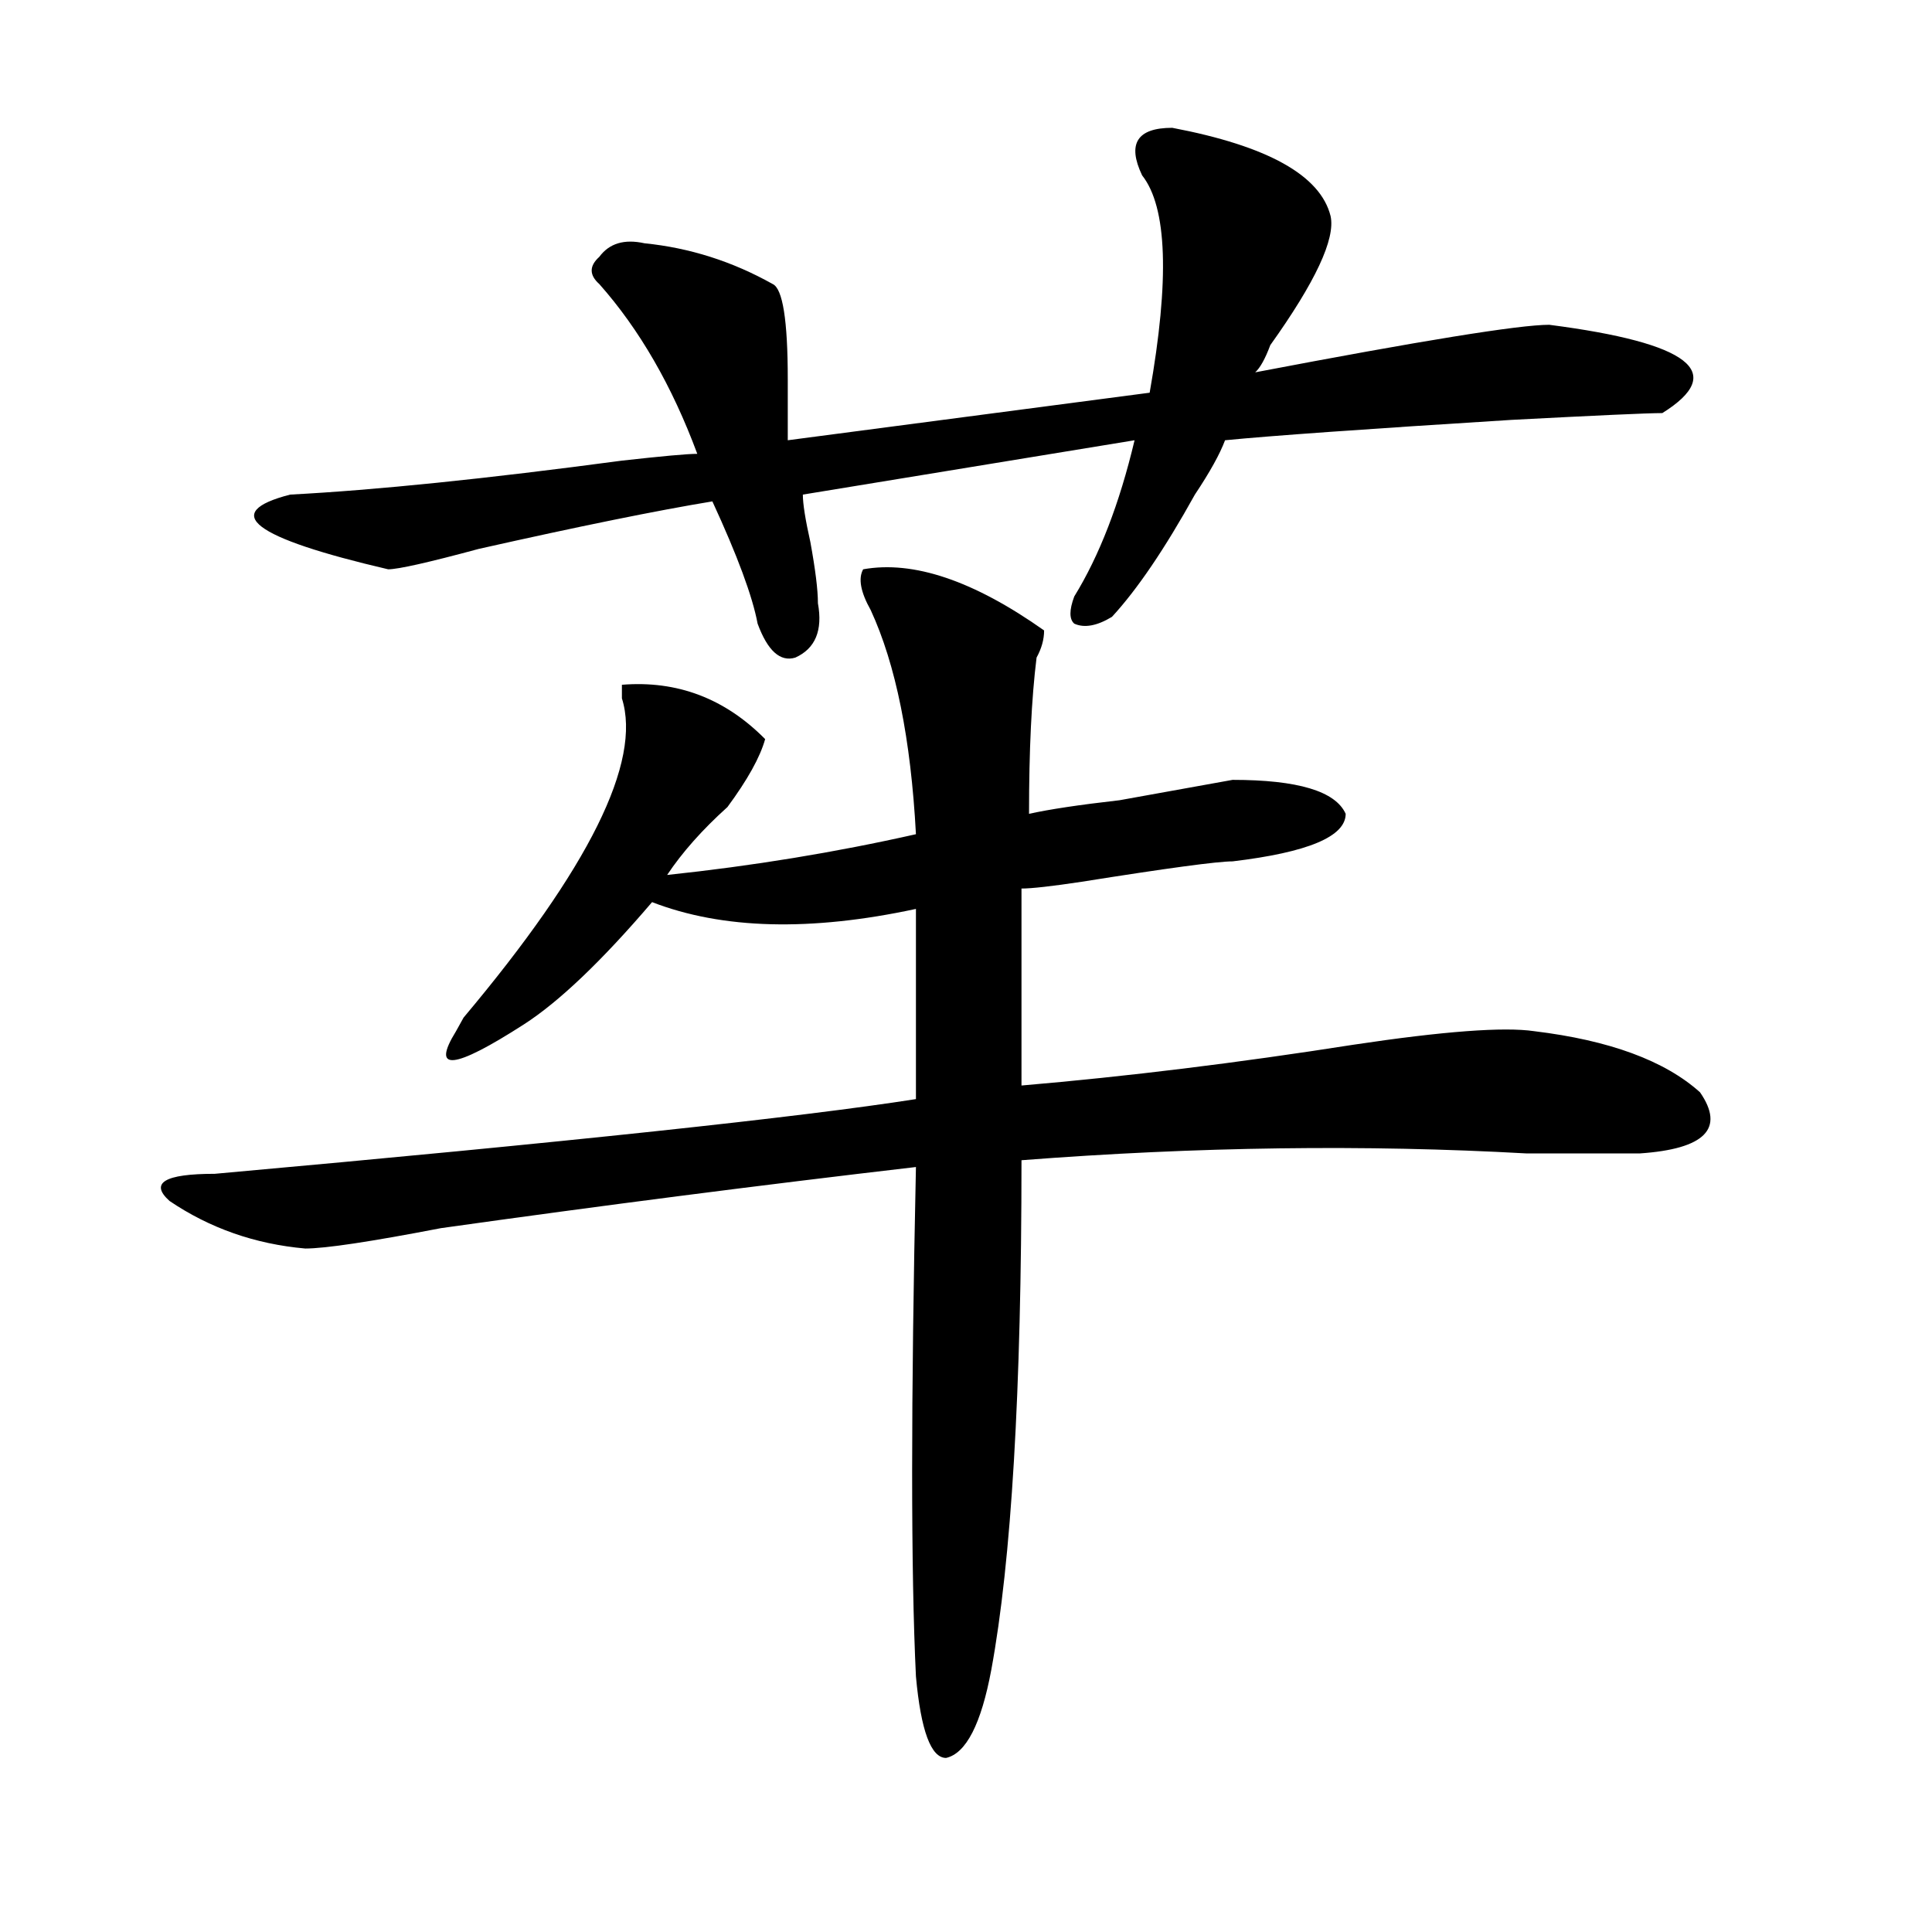
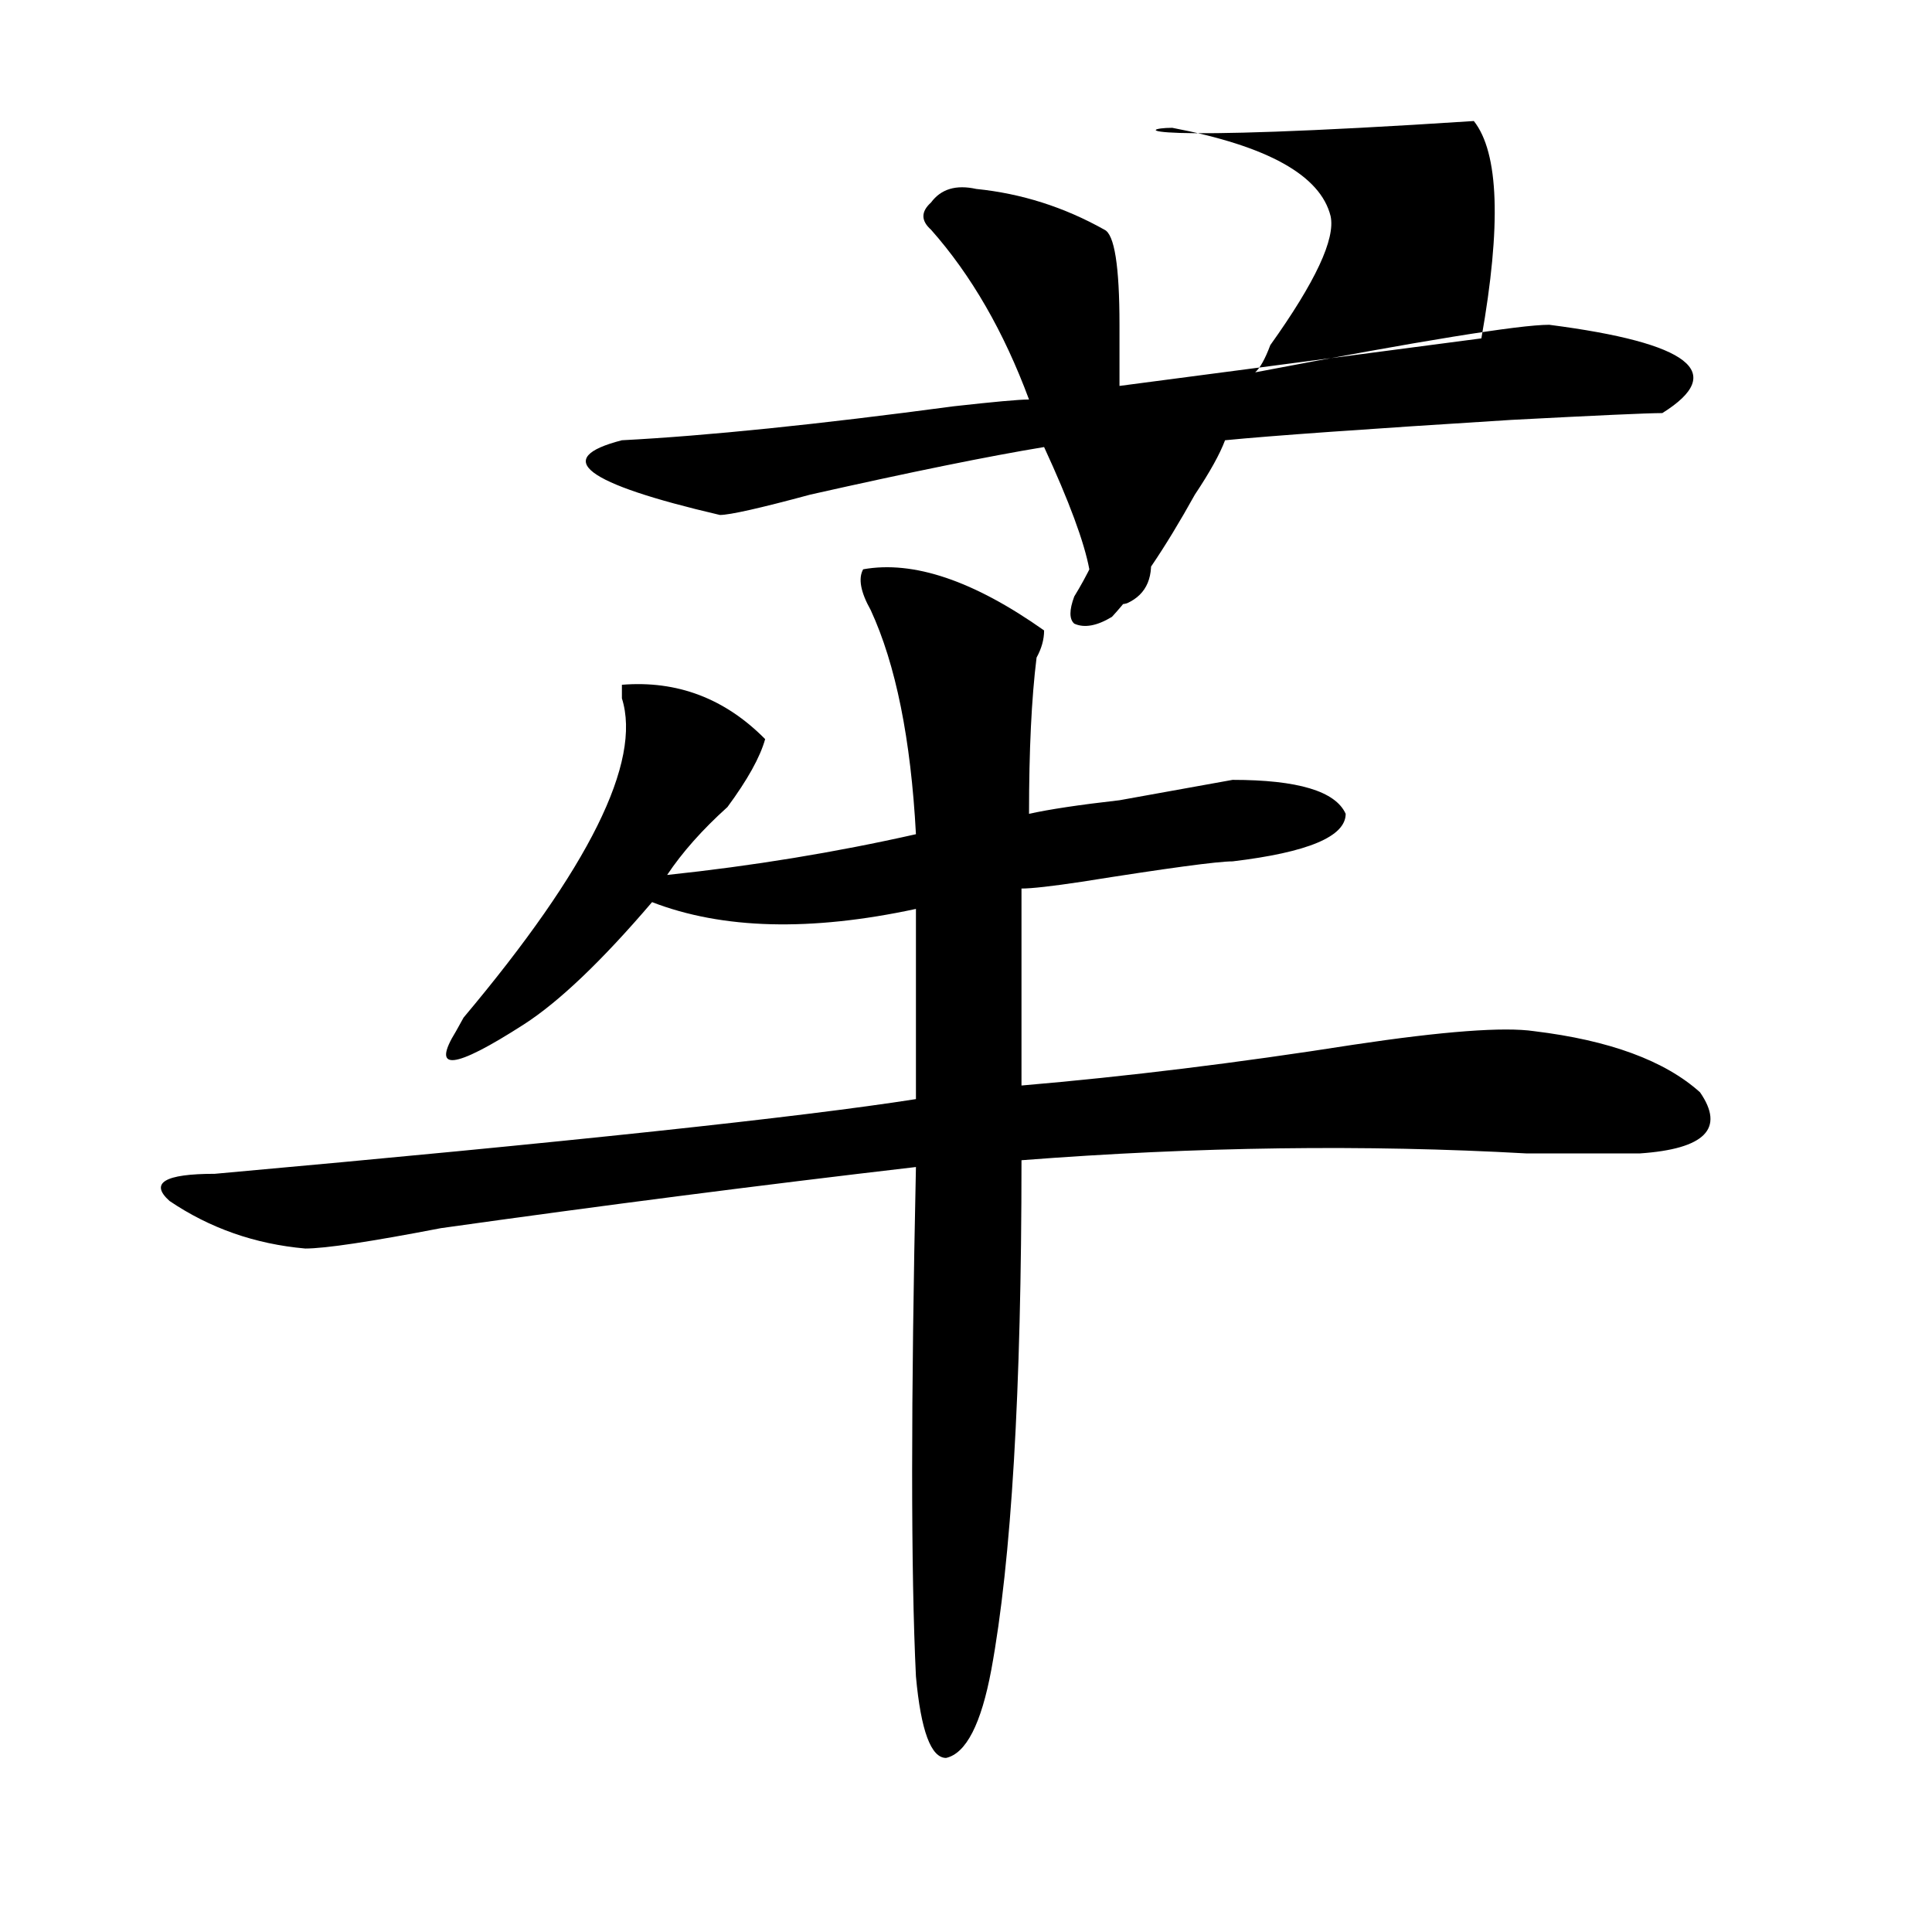
<svg xmlns="http://www.w3.org/2000/svg" version="1.1" id="图层_1" x="0px" y="0px" width="1000px" height="1000px" viewBox="0 0 1000 1000" enable-background="new 0 0 1000 1000" xml:space="preserve">
-   <path d="M446.77,294.672c25.976-4.669,57.194,5.878,93.656,31.641c0,4.725-1.341,9.394-3.902,14.063  c-2.622,21.094-3.902,48.065-3.902,80.859c10.366-2.307,25.976-4.669,46.828-7.031c12.987-2.307,32.499-5.822,58.535-10.547  c33.78,0,53.292,5.878,58.535,17.578c0,11.756-19.512,19.94-58.535,24.609c-7.805,0-33.841,3.516-78.047,10.547  c-15.609,2.362-26.036,3.516-31.219,3.516v101.953c54.633-4.669,111.827-11.7,171.703-21.094  c46.828-7.031,78.047-9.338,93.656-7.031c39.023,4.725,67.62,15.271,85.852,31.641c12.987,18.787,2.562,29.334-31.219,31.641  c-13.048,0-32.56,0-58.535,0c-83.29-4.669-170.423-3.516-261.457,3.516c0,119.531-5.243,207.422-15.609,263.672  c-5.243,28.125-13.048,43.341-23.414,45.703c-7.805,0-13.048-14.063-15.609-42.188c-2.622-53.943-2.622-141.778,0-263.672  c-80.669,9.394-162.618,19.94-245.848,31.641c-36.462,7.031-59.876,10.547-70.242,10.547c-26.036-2.307-49.45-10.547-70.242-24.609  c-10.427-9.338-2.622-14.063,23.414-14.063c182.069-16.369,303.042-29.278,362.918-38.672v-98.438  c-54.633,11.756-100.181,10.547-136.582-3.516c-26.036,30.487-48.169,51.581-66.34,63.281  c-36.462,23.456-48.169,24.609-35.121,3.516l3.902-7.031c64.999-77.344,92.315-132.385,81.949-165.234c0-2.307,0-4.669,0-7.031  c28.597-2.307,53.292,7.031,74.145,28.125c-2.622,9.394-9.146,21.094-19.512,35.156c-13.048,11.756-23.414,23.456-31.219,35.156  c44.206-4.669,87.132-11.7,128.777-21.094c-2.622-49.219-10.427-87.891-23.414-116.016  C445.429,306.428,444.147,299.396,446.77,294.672z M606.766,66.156c49.39,9.394,76.706,24.609,81.949,45.703  c2.562,11.755-7.805,34.003-31.219,66.797c-2.622,7.031-5.243,11.755-7.805,14.063c85.852-16.37,136.582-24.609,152.191-24.609  c72.804,9.394,92.315,24.609,58.535,45.703c-7.805,0-33.841,1.208-78.047,3.516c-75.485,4.724-124.875,8.239-148.289,10.547  c-2.622,7.031-7.805,16.425-15.609,28.125c-15.609,28.125-29.938,49.219-42.926,63.281c-7.805,4.725-14.329,5.878-19.512,3.516  c-2.622-2.307-2.622-7.031,0-14.063c12.987-21.094,23.414-48.011,31.219-80.859L415.551,256c0,4.724,1.28,12.909,3.902,24.609  c2.562,14.063,3.902,24.609,3.902,31.641c2.562,14.063-1.341,23.456-11.707,28.125c-7.805,2.362-14.329-3.516-19.512-17.578  c-2.622-14.063-10.427-35.156-23.414-63.281c-28.657,4.724-68.962,12.909-120.973,24.609c-26.036,7.031-41.646,10.547-46.828,10.547  c-70.242-16.369-87.192-29.278-50.73-38.672c44.206-2.308,101.461-8.185,171.703-17.578c20.792-2.308,33.78-3.516,39.023-3.516  c-13.048-35.156-29.938-64.435-50.73-87.891c-5.243-4.669-5.243-9.339,0-14.063c5.183-7.031,12.987-9.339,23.414-7.031  c23.414,2.362,45.487,9.394,66.34,21.094c5.183,2.362,7.805,18.786,7.805,49.219c0,16.425,0,26.972,0,31.641l187.313-24.609  c10.366-58.558,9.085-96.075-3.902-112.5C583.352,74.396,588.534,66.156,606.766,66.156z" />
+   <path d="M446.77,294.672c25.976-4.669,57.194,5.878,93.656,31.641c0,4.725-1.341,9.394-3.902,14.063  c-2.622,21.094-3.902,48.065-3.902,80.859c10.366-2.307,25.976-4.669,46.828-7.031c12.987-2.307,32.499-5.822,58.535-10.547  c33.78,0,53.292,5.878,58.535,17.578c0,11.756-19.512,19.94-58.535,24.609c-7.805,0-33.841,3.516-78.047,10.547  c-15.609,2.362-26.036,3.516-31.219,3.516v101.953c54.633-4.669,111.827-11.7,171.703-21.094  c46.828-7.031,78.047-9.338,93.656-7.031c39.023,4.725,67.62,15.271,85.852,31.641c12.987,18.787,2.562,29.334-31.219,31.641  c-13.048,0-32.56,0-58.535,0c-83.29-4.669-170.423-3.516-261.457,3.516c0,119.531-5.243,207.422-15.609,263.672  c-5.243,28.125-13.048,43.341-23.414,45.703c-7.805,0-13.048-14.063-15.609-42.188c-2.622-53.943-2.622-141.778,0-263.672  c-80.669,9.394-162.618,19.94-245.848,31.641c-36.462,7.031-59.876,10.547-70.242,10.547c-26.036-2.307-49.45-10.547-70.242-24.609  c-10.427-9.338-2.622-14.063,23.414-14.063c182.069-16.369,303.042-29.278,362.918-38.672v-98.438  c-54.633,11.756-100.181,10.547-136.582-3.516c-26.036,30.487-48.169,51.581-66.34,63.281  c-36.462,23.456-48.169,24.609-35.121,3.516l3.902-7.031c64.999-77.344,92.315-132.385,81.949-165.234c0-2.307,0-4.669,0-7.031  c28.597-2.307,53.292,7.031,74.145,28.125c-2.622,9.394-9.146,21.094-19.512,35.156c-13.048,11.756-23.414,23.456-31.219,35.156  c44.206-4.669,87.132-11.7,128.777-21.094c-2.622-49.219-10.427-87.891-23.414-116.016  C445.429,306.428,444.147,299.396,446.77,294.672z M606.766,66.156c49.39,9.394,76.706,24.609,81.949,45.703  c2.562,11.755-7.805,34.003-31.219,66.797c-2.622,7.031-5.243,11.755-7.805,14.063c85.852-16.37,136.582-24.609,152.191-24.609  c72.804,9.394,92.315,24.609,58.535,45.703c-7.805,0-33.841,1.208-78.047,3.516c-75.485,4.724-124.875,8.239-148.289,10.547  c-2.622,7.031-7.805,16.425-15.609,28.125c-15.609,28.125-29.938,49.219-42.926,63.281c-7.805,4.725-14.329,5.878-19.512,3.516  c-2.622-2.307-2.622-7.031,0-14.063c12.987-21.094,23.414-48.011,31.219-80.859c0,4.724,1.28,12.909,3.902,24.609  c2.562,14.063,3.902,24.609,3.902,31.641c2.562,14.063-1.341,23.456-11.707,28.125c-7.805,2.362-14.329-3.516-19.512-17.578  c-2.622-14.063-10.427-35.156-23.414-63.281c-28.657,4.724-68.962,12.909-120.973,24.609c-26.036,7.031-41.646,10.547-46.828,10.547  c-70.242-16.369-87.192-29.278-50.73-38.672c44.206-2.308,101.461-8.185,171.703-17.578c20.792-2.308,33.78-3.516,39.023-3.516  c-13.048-35.156-29.938-64.435-50.73-87.891c-5.243-4.669-5.243-9.339,0-14.063c5.183-7.031,12.987-9.339,23.414-7.031  c23.414,2.362,45.487,9.394,66.34,21.094c5.183,2.362,7.805,18.786,7.805,49.219c0,16.425,0,26.972,0,31.641l187.313-24.609  c10.366-58.558,9.085-96.075-3.902-112.5C583.352,74.396,588.534,66.156,606.766,66.156z" />
</svg>